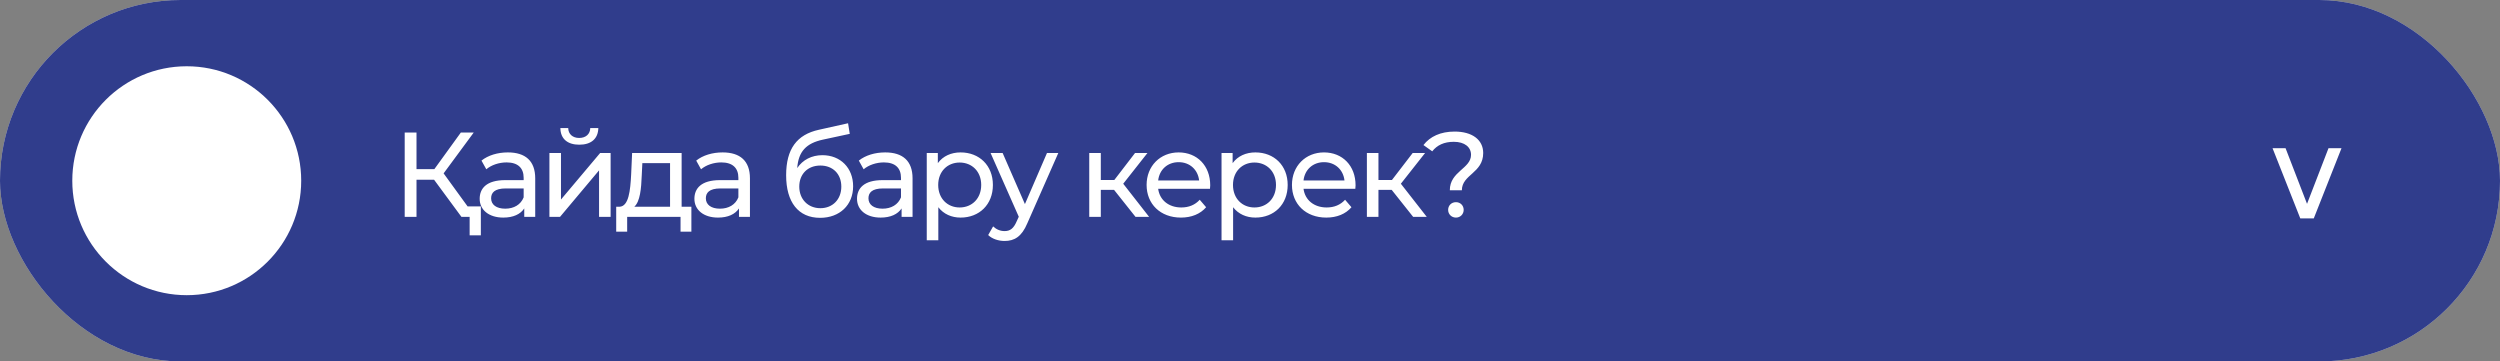
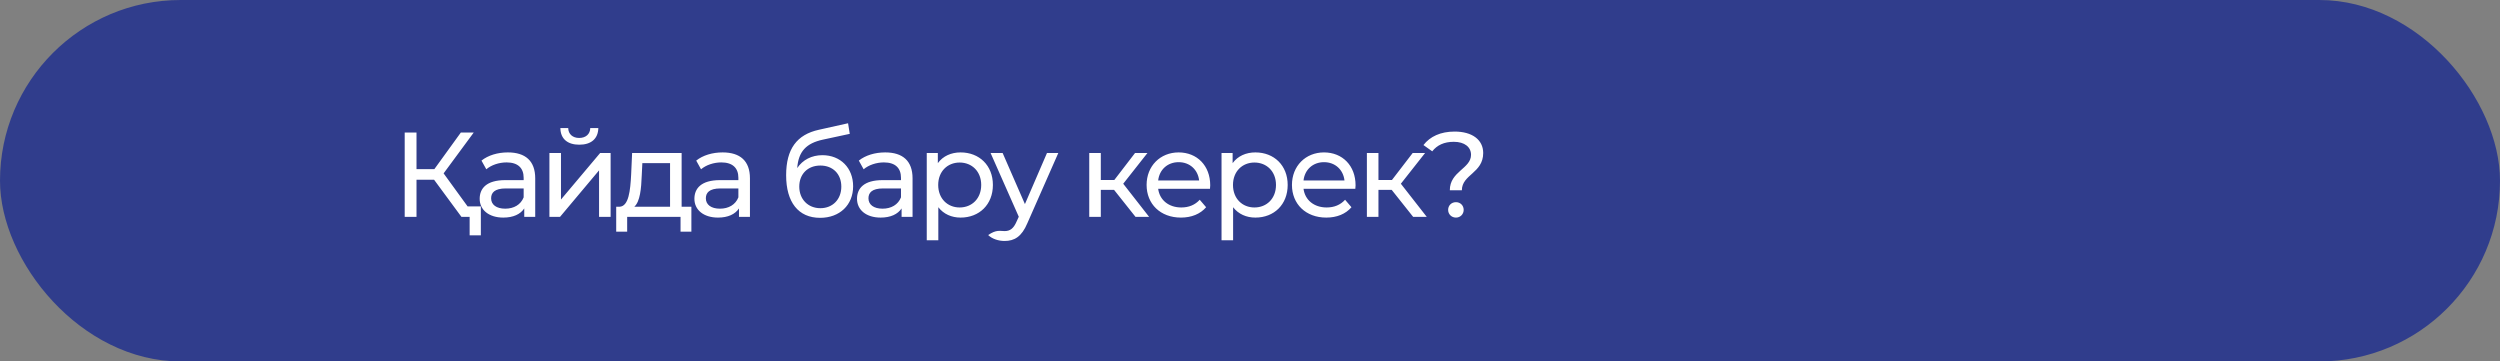
<svg xmlns="http://www.w3.org/2000/svg" width="415" height="60" viewBox="0 0 415 60" fill="none">
  <rect x="0" y="0" width="415" height="60" fill="#808080" stroke="none" />
-   <rect width="415" height="60" rx="30" fill="#D9D9D9" />
  <rect width="415" height="60" rx="30" fill="#303D8C" />
-   <path d="M377.242 24.599H379.402L382.967 33.837L386.532 24.599H388.691L384.086 36.257H381.848L377.242 24.599Z" fill="white" />
-   <path d="M77.62 34.26H79.82V39.06H77.96V36H76.6L72.06 29.84H69.14V36H67.18V22H69.14V28.08H72.1L76.5 22H78.64L73.64 28.78L77.62 34.26ZM84.306 25.3C87.206 25.3 88.846 26.7 88.846 29.6V36H87.026V34.6C86.386 35.56 85.206 36.12 83.546 36.12C81.146 36.12 79.626 34.84 79.626 33C79.626 31.3 80.726 29.9 83.886 29.9H86.926V29.52C86.926 27.9 85.986 26.96 84.086 26.96C82.826 26.96 81.546 27.4 80.726 28.1L79.926 26.66C81.026 25.78 82.606 25.3 84.306 25.3ZM83.866 34.64C85.306 34.64 86.446 33.98 86.926 32.76V31.28H83.966C82.066 31.28 81.526 32.02 81.526 32.92C81.526 33.98 82.406 34.64 83.866 34.64ZM96.163 24.02C94.223 24.02 93.043 23.06 93.023 21.26H94.323C94.343 22.26 95.063 22.9 96.143 22.9C97.243 22.9 97.963 22.26 97.983 21.26H99.323C99.283 23.06 98.103 24.02 96.163 24.02ZM91.203 36V25.4H93.123V33.12L99.623 25.4H101.363V36H99.443V28.28L92.963 36H91.203ZM113.15 34.32H114.77V38.46H112.97V36H104.11V38.46H102.29V34.32H102.85C104.37 34.24 104.63 31.66 104.77 28.98L104.93 25.4H113.15V34.32ZM106.53 29.12C106.45 31.32 106.25 33.48 105.29 34.32H111.23V27.08H106.63L106.53 29.12ZM119.951 25.3C122.851 25.3 124.491 26.7 124.491 29.6V36H122.671V34.6C122.031 35.56 120.851 36.12 119.191 36.12C116.791 36.12 115.271 34.84 115.271 33C115.271 31.3 116.371 29.9 119.531 29.9H122.571V29.52C122.571 27.9 121.631 26.96 119.731 26.96C118.471 26.96 117.191 27.4 116.371 28.1L115.571 26.66C116.671 25.78 118.251 25.3 119.951 25.3ZM119.511 34.64C120.951 34.64 122.091 33.98 122.571 32.76V31.28H119.611C117.711 31.28 117.171 32.02 117.171 32.92C117.171 33.98 118.051 34.64 119.511 34.64ZM136.519 25.76C139.519 25.76 141.619 27.88 141.619 30.92C141.619 34.04 139.379 36.16 136.139 36.16C132.519 36.16 130.499 33.56 130.499 29.1C130.499 24.72 132.279 22.34 135.939 21.54L140.779 20.46L141.059 22.22L136.599 23.18C133.839 23.78 132.539 25.14 132.339 27.9C133.239 26.54 134.739 25.76 136.519 25.76ZM136.179 34.56C138.239 34.56 139.659 33.08 139.659 30.98C139.659 28.88 138.259 27.48 136.179 27.48C134.099 27.48 132.679 28.88 132.679 30.98C132.679 33.08 134.139 34.56 136.179 34.56ZM146.944 25.3C149.844 25.3 151.484 26.7 151.484 29.6V36H149.664V34.6C149.024 35.56 147.844 36.12 146.184 36.12C143.784 36.12 142.264 34.84 142.264 33C142.264 31.3 143.364 29.9 146.524 29.9H149.564V29.52C149.564 27.9 148.624 26.96 146.724 26.96C145.464 26.96 144.184 27.4 143.364 28.1L142.564 26.66C143.664 25.78 145.244 25.3 146.944 25.3ZM146.504 34.64C147.944 34.64 149.084 33.98 149.564 32.76V31.28H146.604C144.704 31.28 144.164 32.02 144.164 32.92C144.164 33.98 145.044 34.64 146.504 34.64ZM159.461 25.3C162.561 25.3 164.821 27.46 164.821 30.7C164.821 33.96 162.561 36.12 159.461 36.12C157.961 36.12 156.641 35.54 155.761 34.4V39.88H153.841V25.4H155.681V27.08C156.541 25.9 157.901 25.3 159.461 25.3ZM159.301 34.44C161.341 34.44 162.881 32.96 162.881 30.7C162.881 28.46 161.341 26.98 159.301 26.98C157.281 26.98 155.741 28.46 155.741 30.7C155.741 32.96 157.281 34.44 159.301 34.44ZM173.798 25.4H175.678L170.538 37.06C169.598 39.3 168.378 40 166.758 40C165.738 40 164.698 39.66 164.038 39.02L164.858 37.58C165.378 38.08 166.038 38.36 166.758 38.36C167.678 38.36 168.258 37.94 168.778 36.72L169.118 35.98L164.438 25.4H166.438L170.138 33.88L173.798 25.4ZM188.495 36L184.935 31.52H182.735V36H180.815V25.4H182.735V29.88H184.975L188.415 25.4H190.475L186.455 30.5L190.755 36H188.495ZM200.896 30.76C200.896 30.92 200.876 31.16 200.856 31.34H192.256C192.496 33.2 193.996 34.44 196.096 34.44C197.336 34.44 198.376 34.02 199.156 33.16L200.216 34.4C199.256 35.52 197.796 36.12 196.036 36.12C192.616 36.12 190.336 33.86 190.336 30.7C190.336 27.56 192.596 25.3 195.656 25.3C198.716 25.3 200.896 27.5 200.896 30.76ZM195.656 26.92C193.816 26.92 192.456 28.16 192.256 29.96H199.056C198.856 28.18 197.516 26.92 195.656 26.92ZM208.395 25.3C211.495 25.3 213.755 27.46 213.755 30.7C213.755 33.96 211.495 36.12 208.395 36.12C206.895 36.12 205.575 35.54 204.695 34.4V39.88H202.775V25.4H204.615V27.08C205.475 25.9 206.835 25.3 208.395 25.3ZM208.235 34.44C210.275 34.44 211.815 32.96 211.815 30.7C211.815 28.46 210.275 26.98 208.235 26.98C206.215 26.98 204.675 28.46 204.675 30.7C204.675 32.96 206.215 34.44 208.235 34.44ZM225.024 30.76C225.024 30.92 225.004 31.16 224.984 31.34H216.384C216.624 33.2 218.124 34.44 220.224 34.44C221.464 34.44 222.504 34.02 223.284 33.16L224.344 34.4C223.384 35.52 221.924 36.12 220.164 36.12C216.744 36.12 214.464 33.86 214.464 30.7C214.464 27.56 216.724 25.3 219.784 25.3C222.844 25.3 225.024 27.5 225.024 30.76ZM219.784 26.92C217.944 26.92 216.584 28.16 216.384 29.96H223.184C222.984 28.18 221.644 26.92 219.784 26.92ZM234.583 36L231.023 31.52H228.823V36H226.903V25.4H228.823V29.88H231.063L234.503 25.4H236.563L232.543 30.5L236.843 36H234.583ZM240.671 31.58C240.671 28.44 244.191 28 244.191 25.7C244.191 24.42 243.131 23.54 241.331 23.54C239.711 23.54 238.551 24.1 237.751 25.12L236.291 24.08C237.391 22.66 239.131 21.84 241.471 21.84C244.351 21.84 246.211 23.18 246.211 25.4C246.211 28.74 242.671 28.96 242.671 31.58H240.671ZM241.691 36.12C240.931 36.12 240.391 35.54 240.391 34.84C240.391 34.12 240.931 33.56 241.691 33.56C242.431 33.56 242.971 34.12 242.971 34.84C242.971 35.54 242.431 36.12 241.691 36.12Z" fill="white" />
-   <circle cx="31" cy="30" r="19" fill="white" />
+   <path d="M77.62 34.26H79.82V39.06H77.96V36H76.6L72.06 29.84H69.14V36H67.18V22H69.14V28.08H72.1L76.5 22H78.64L73.64 28.78L77.62 34.26ZM84.306 25.3C87.206 25.3 88.846 26.7 88.846 29.6V36H87.026V34.6C86.386 35.56 85.206 36.12 83.546 36.12C81.146 36.12 79.626 34.84 79.626 33C79.626 31.3 80.726 29.9 83.886 29.9H86.926V29.52C86.926 27.9 85.986 26.96 84.086 26.96C82.826 26.96 81.546 27.4 80.726 28.1L79.926 26.66C81.026 25.78 82.606 25.3 84.306 25.3ZM83.866 34.64C85.306 34.64 86.446 33.98 86.926 32.76V31.28H83.966C82.066 31.28 81.526 32.02 81.526 32.92C81.526 33.98 82.406 34.64 83.866 34.64ZM96.163 24.02C94.223 24.02 93.043 23.06 93.023 21.26H94.323C94.343 22.26 95.063 22.9 96.143 22.9C97.243 22.9 97.963 22.26 97.983 21.26H99.323C99.283 23.06 98.103 24.02 96.163 24.02ZM91.203 36V25.4H93.123V33.12L99.623 25.4H101.363V36H99.443V28.28L92.963 36H91.203ZM113.15 34.32H114.77V38.46H112.97V36H104.11V38.46H102.29V34.32H102.85C104.37 34.24 104.63 31.66 104.77 28.98L104.93 25.4H113.15V34.32ZM106.53 29.12C106.45 31.32 106.25 33.48 105.29 34.32H111.23V27.08H106.63L106.53 29.12ZM119.951 25.3C122.851 25.3 124.491 26.7 124.491 29.6V36H122.671V34.6C122.031 35.56 120.851 36.12 119.191 36.12C116.791 36.12 115.271 34.84 115.271 33C115.271 31.3 116.371 29.9 119.531 29.9H122.571V29.52C122.571 27.9 121.631 26.96 119.731 26.96C118.471 26.96 117.191 27.4 116.371 28.1L115.571 26.66C116.671 25.78 118.251 25.3 119.951 25.3ZM119.511 34.64C120.951 34.64 122.091 33.98 122.571 32.76V31.28H119.611C117.711 31.28 117.171 32.02 117.171 32.92C117.171 33.98 118.051 34.64 119.511 34.64ZM136.519 25.76C139.519 25.76 141.619 27.88 141.619 30.92C141.619 34.04 139.379 36.16 136.139 36.16C132.519 36.16 130.499 33.56 130.499 29.1C130.499 24.72 132.279 22.34 135.939 21.54L140.779 20.46L141.059 22.22L136.599 23.18C133.839 23.78 132.539 25.14 132.339 27.9C133.239 26.54 134.739 25.76 136.519 25.76ZM136.179 34.56C138.239 34.56 139.659 33.08 139.659 30.98C139.659 28.88 138.259 27.48 136.179 27.48C134.099 27.48 132.679 28.88 132.679 30.98C132.679 33.08 134.139 34.56 136.179 34.56ZM146.944 25.3C149.844 25.3 151.484 26.7 151.484 29.6V36H149.664V34.6C149.024 35.56 147.844 36.12 146.184 36.12C143.784 36.12 142.264 34.84 142.264 33C142.264 31.3 143.364 29.9 146.524 29.9H149.564V29.52C149.564 27.9 148.624 26.96 146.724 26.96C145.464 26.96 144.184 27.4 143.364 28.1L142.564 26.66C143.664 25.78 145.244 25.3 146.944 25.3ZM146.504 34.64C147.944 34.64 149.084 33.98 149.564 32.76V31.28H146.604C144.704 31.28 144.164 32.02 144.164 32.92C144.164 33.98 145.044 34.64 146.504 34.64ZM159.461 25.3C162.561 25.3 164.821 27.46 164.821 30.7C164.821 33.96 162.561 36.12 159.461 36.12C157.961 36.12 156.641 35.54 155.761 34.4V39.88H153.841V25.4H155.681V27.08C156.541 25.9 157.901 25.3 159.461 25.3ZM159.301 34.44C161.341 34.44 162.881 32.96 162.881 30.7C162.881 28.46 161.341 26.98 159.301 26.98C157.281 26.98 155.741 28.46 155.741 30.7C155.741 32.96 157.281 34.44 159.301 34.44ZM173.798 25.4H175.678L170.538 37.06C169.598 39.3 168.378 40 166.758 40C165.738 40 164.698 39.66 164.038 39.02C165.378 38.08 166.038 38.36 166.758 38.36C167.678 38.36 168.258 37.94 168.778 36.72L169.118 35.98L164.438 25.4H166.438L170.138 33.88L173.798 25.4ZM188.495 36L184.935 31.52H182.735V36H180.815V25.4H182.735V29.88H184.975L188.415 25.4H190.475L186.455 30.5L190.755 36H188.495ZM200.896 30.76C200.896 30.92 200.876 31.16 200.856 31.34H192.256C192.496 33.2 193.996 34.44 196.096 34.44C197.336 34.44 198.376 34.02 199.156 33.16L200.216 34.4C199.256 35.52 197.796 36.12 196.036 36.12C192.616 36.12 190.336 33.86 190.336 30.7C190.336 27.56 192.596 25.3 195.656 25.3C198.716 25.3 200.896 27.5 200.896 30.76ZM195.656 26.92C193.816 26.92 192.456 28.16 192.256 29.96H199.056C198.856 28.18 197.516 26.92 195.656 26.92ZM208.395 25.3C211.495 25.3 213.755 27.46 213.755 30.7C213.755 33.96 211.495 36.12 208.395 36.12C206.895 36.12 205.575 35.54 204.695 34.4V39.88H202.775V25.4H204.615V27.08C205.475 25.9 206.835 25.3 208.395 25.3ZM208.235 34.44C210.275 34.44 211.815 32.96 211.815 30.7C211.815 28.46 210.275 26.98 208.235 26.98C206.215 26.98 204.675 28.46 204.675 30.7C204.675 32.96 206.215 34.44 208.235 34.44ZM225.024 30.76C225.024 30.92 225.004 31.16 224.984 31.34H216.384C216.624 33.2 218.124 34.44 220.224 34.44C221.464 34.44 222.504 34.02 223.284 33.16L224.344 34.4C223.384 35.52 221.924 36.12 220.164 36.12C216.744 36.12 214.464 33.86 214.464 30.7C214.464 27.56 216.724 25.3 219.784 25.3C222.844 25.3 225.024 27.5 225.024 30.76ZM219.784 26.92C217.944 26.92 216.584 28.16 216.384 29.96H223.184C222.984 28.18 221.644 26.92 219.784 26.92ZM234.583 36L231.023 31.52H228.823V36H226.903V25.4H228.823V29.88H231.063L234.503 25.4H236.563L232.543 30.5L236.843 36H234.583ZM240.671 31.58C240.671 28.44 244.191 28 244.191 25.7C244.191 24.42 243.131 23.54 241.331 23.54C239.711 23.54 238.551 24.1 237.751 25.12L236.291 24.08C237.391 22.66 239.131 21.84 241.471 21.84C244.351 21.84 246.211 23.18 246.211 25.4C246.211 28.74 242.671 28.96 242.671 31.58H240.671ZM241.691 36.12C240.931 36.12 240.391 35.54 240.391 34.84C240.391 34.12 240.931 33.56 241.691 33.56C242.431 33.56 242.971 34.12 242.971 34.84C242.971 35.54 242.431 36.12 241.691 36.12Z" fill="white" />
</svg>